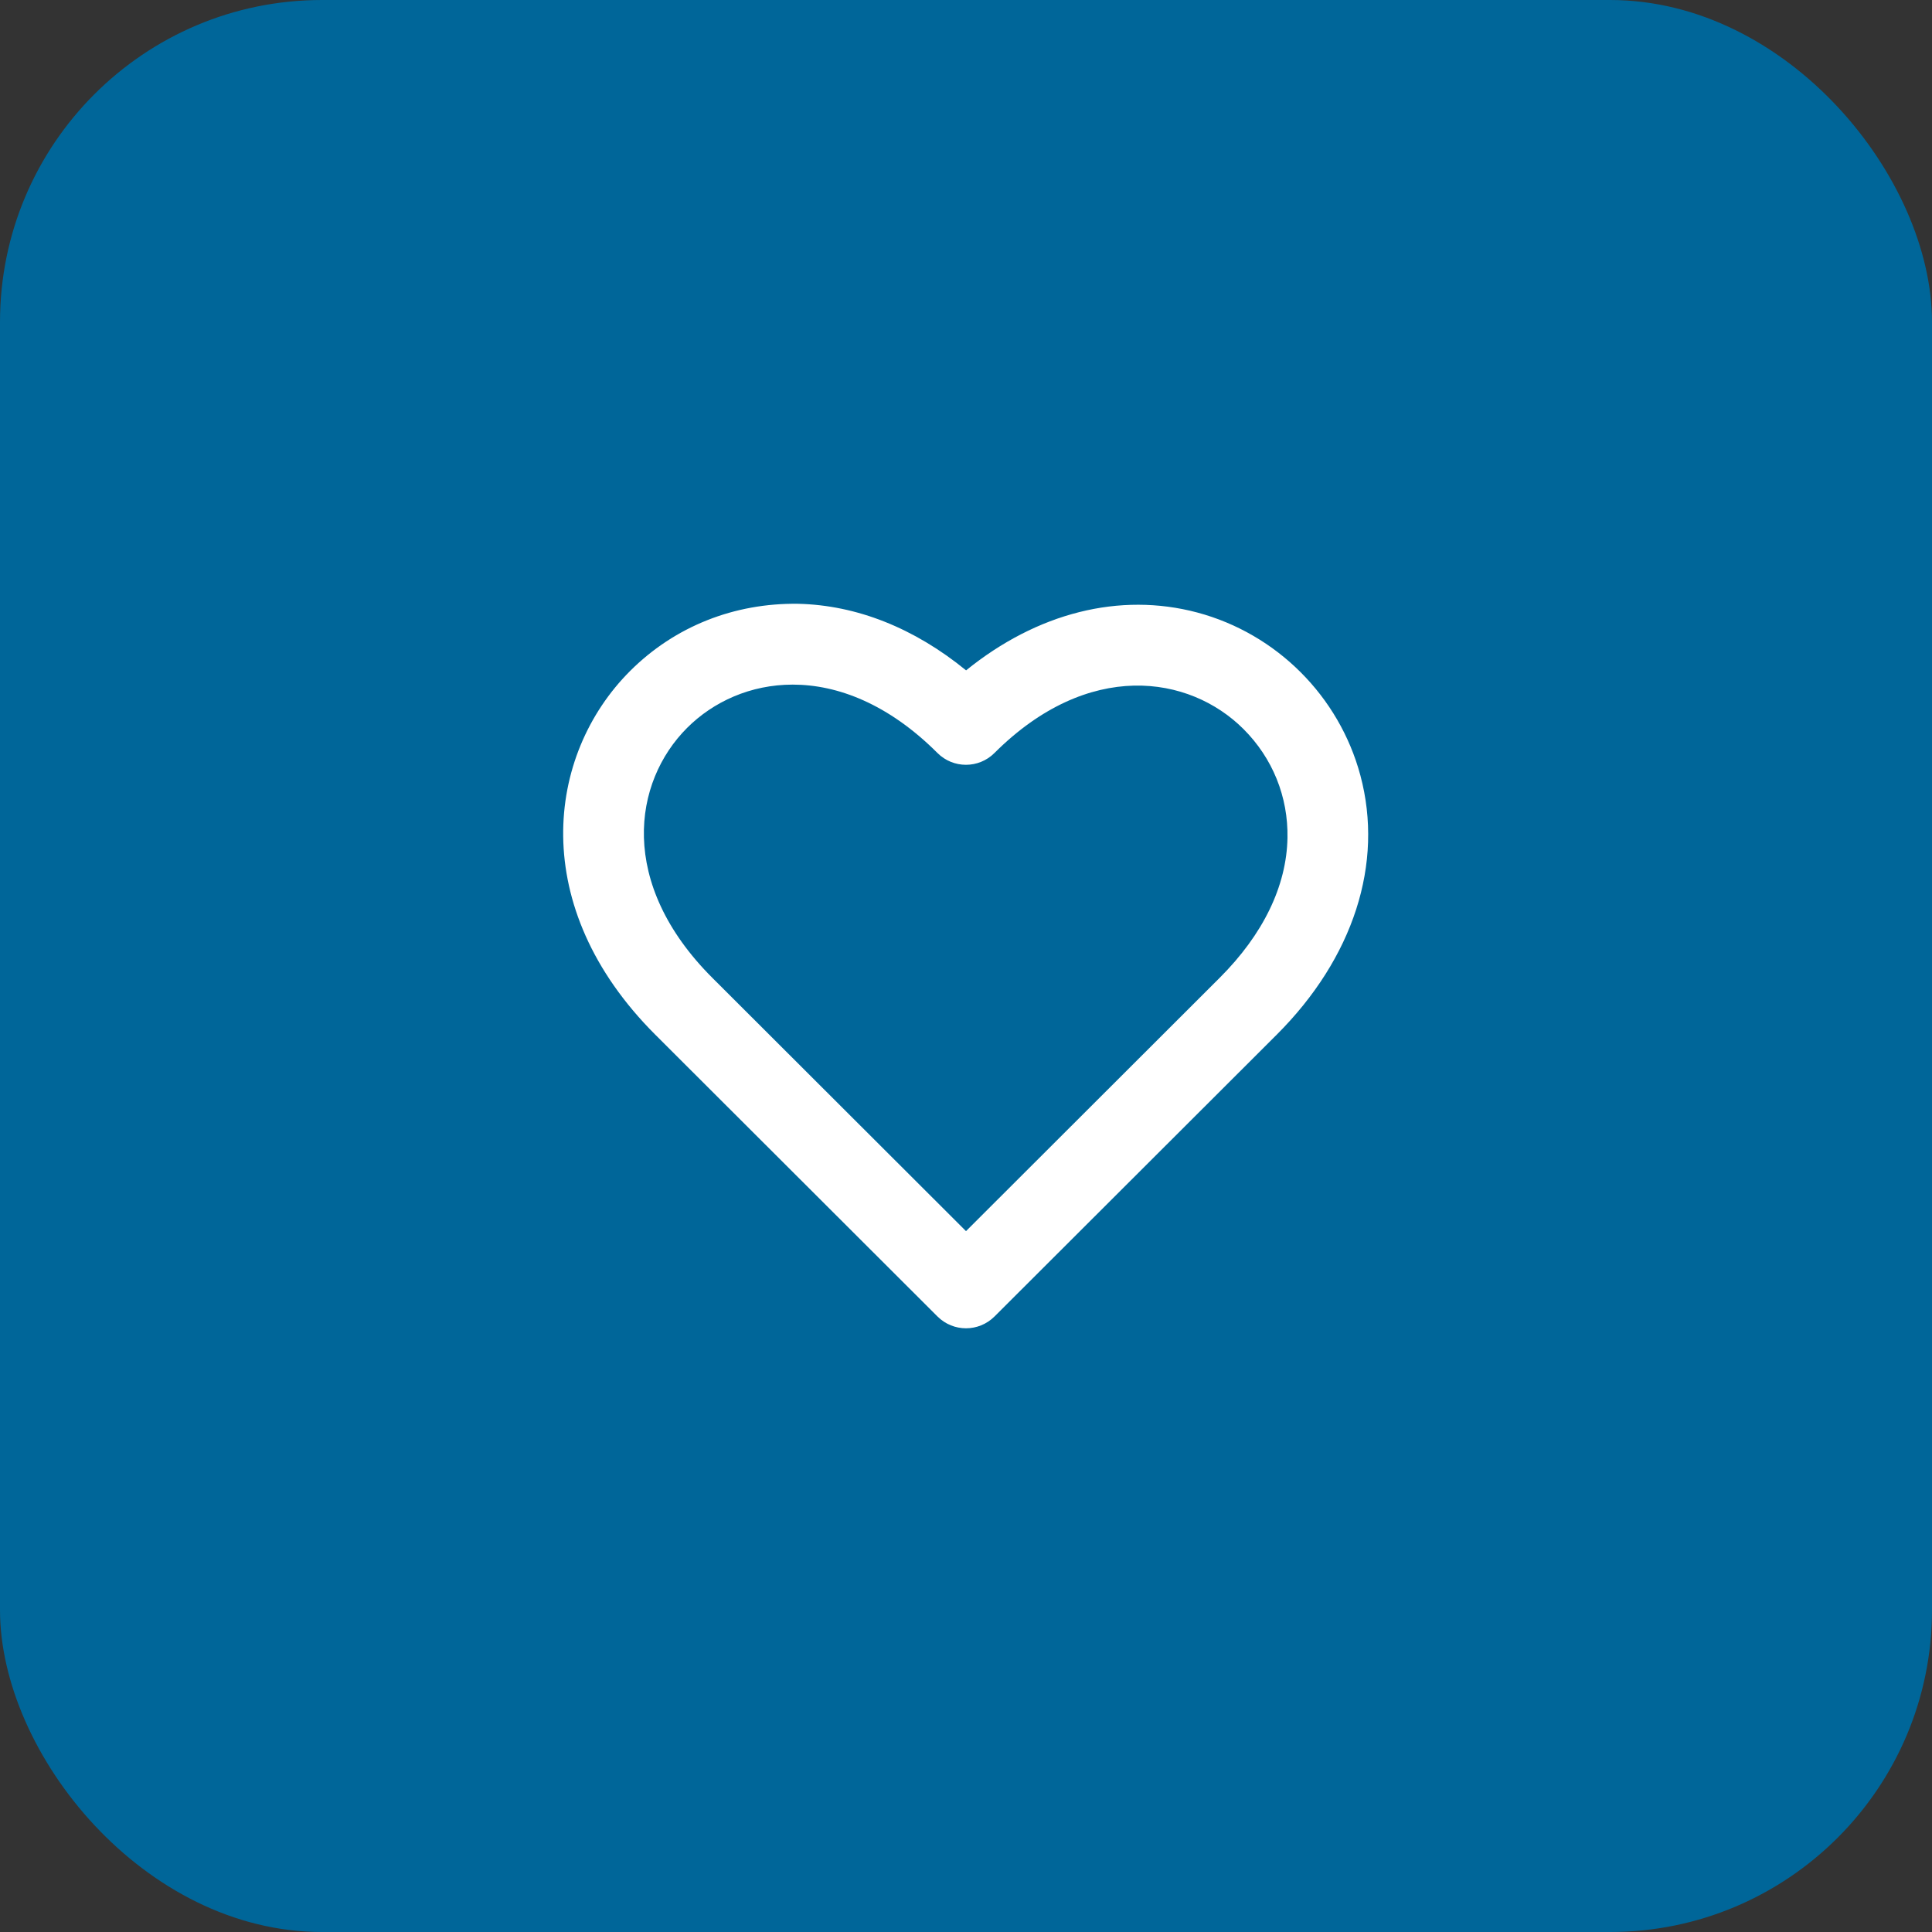
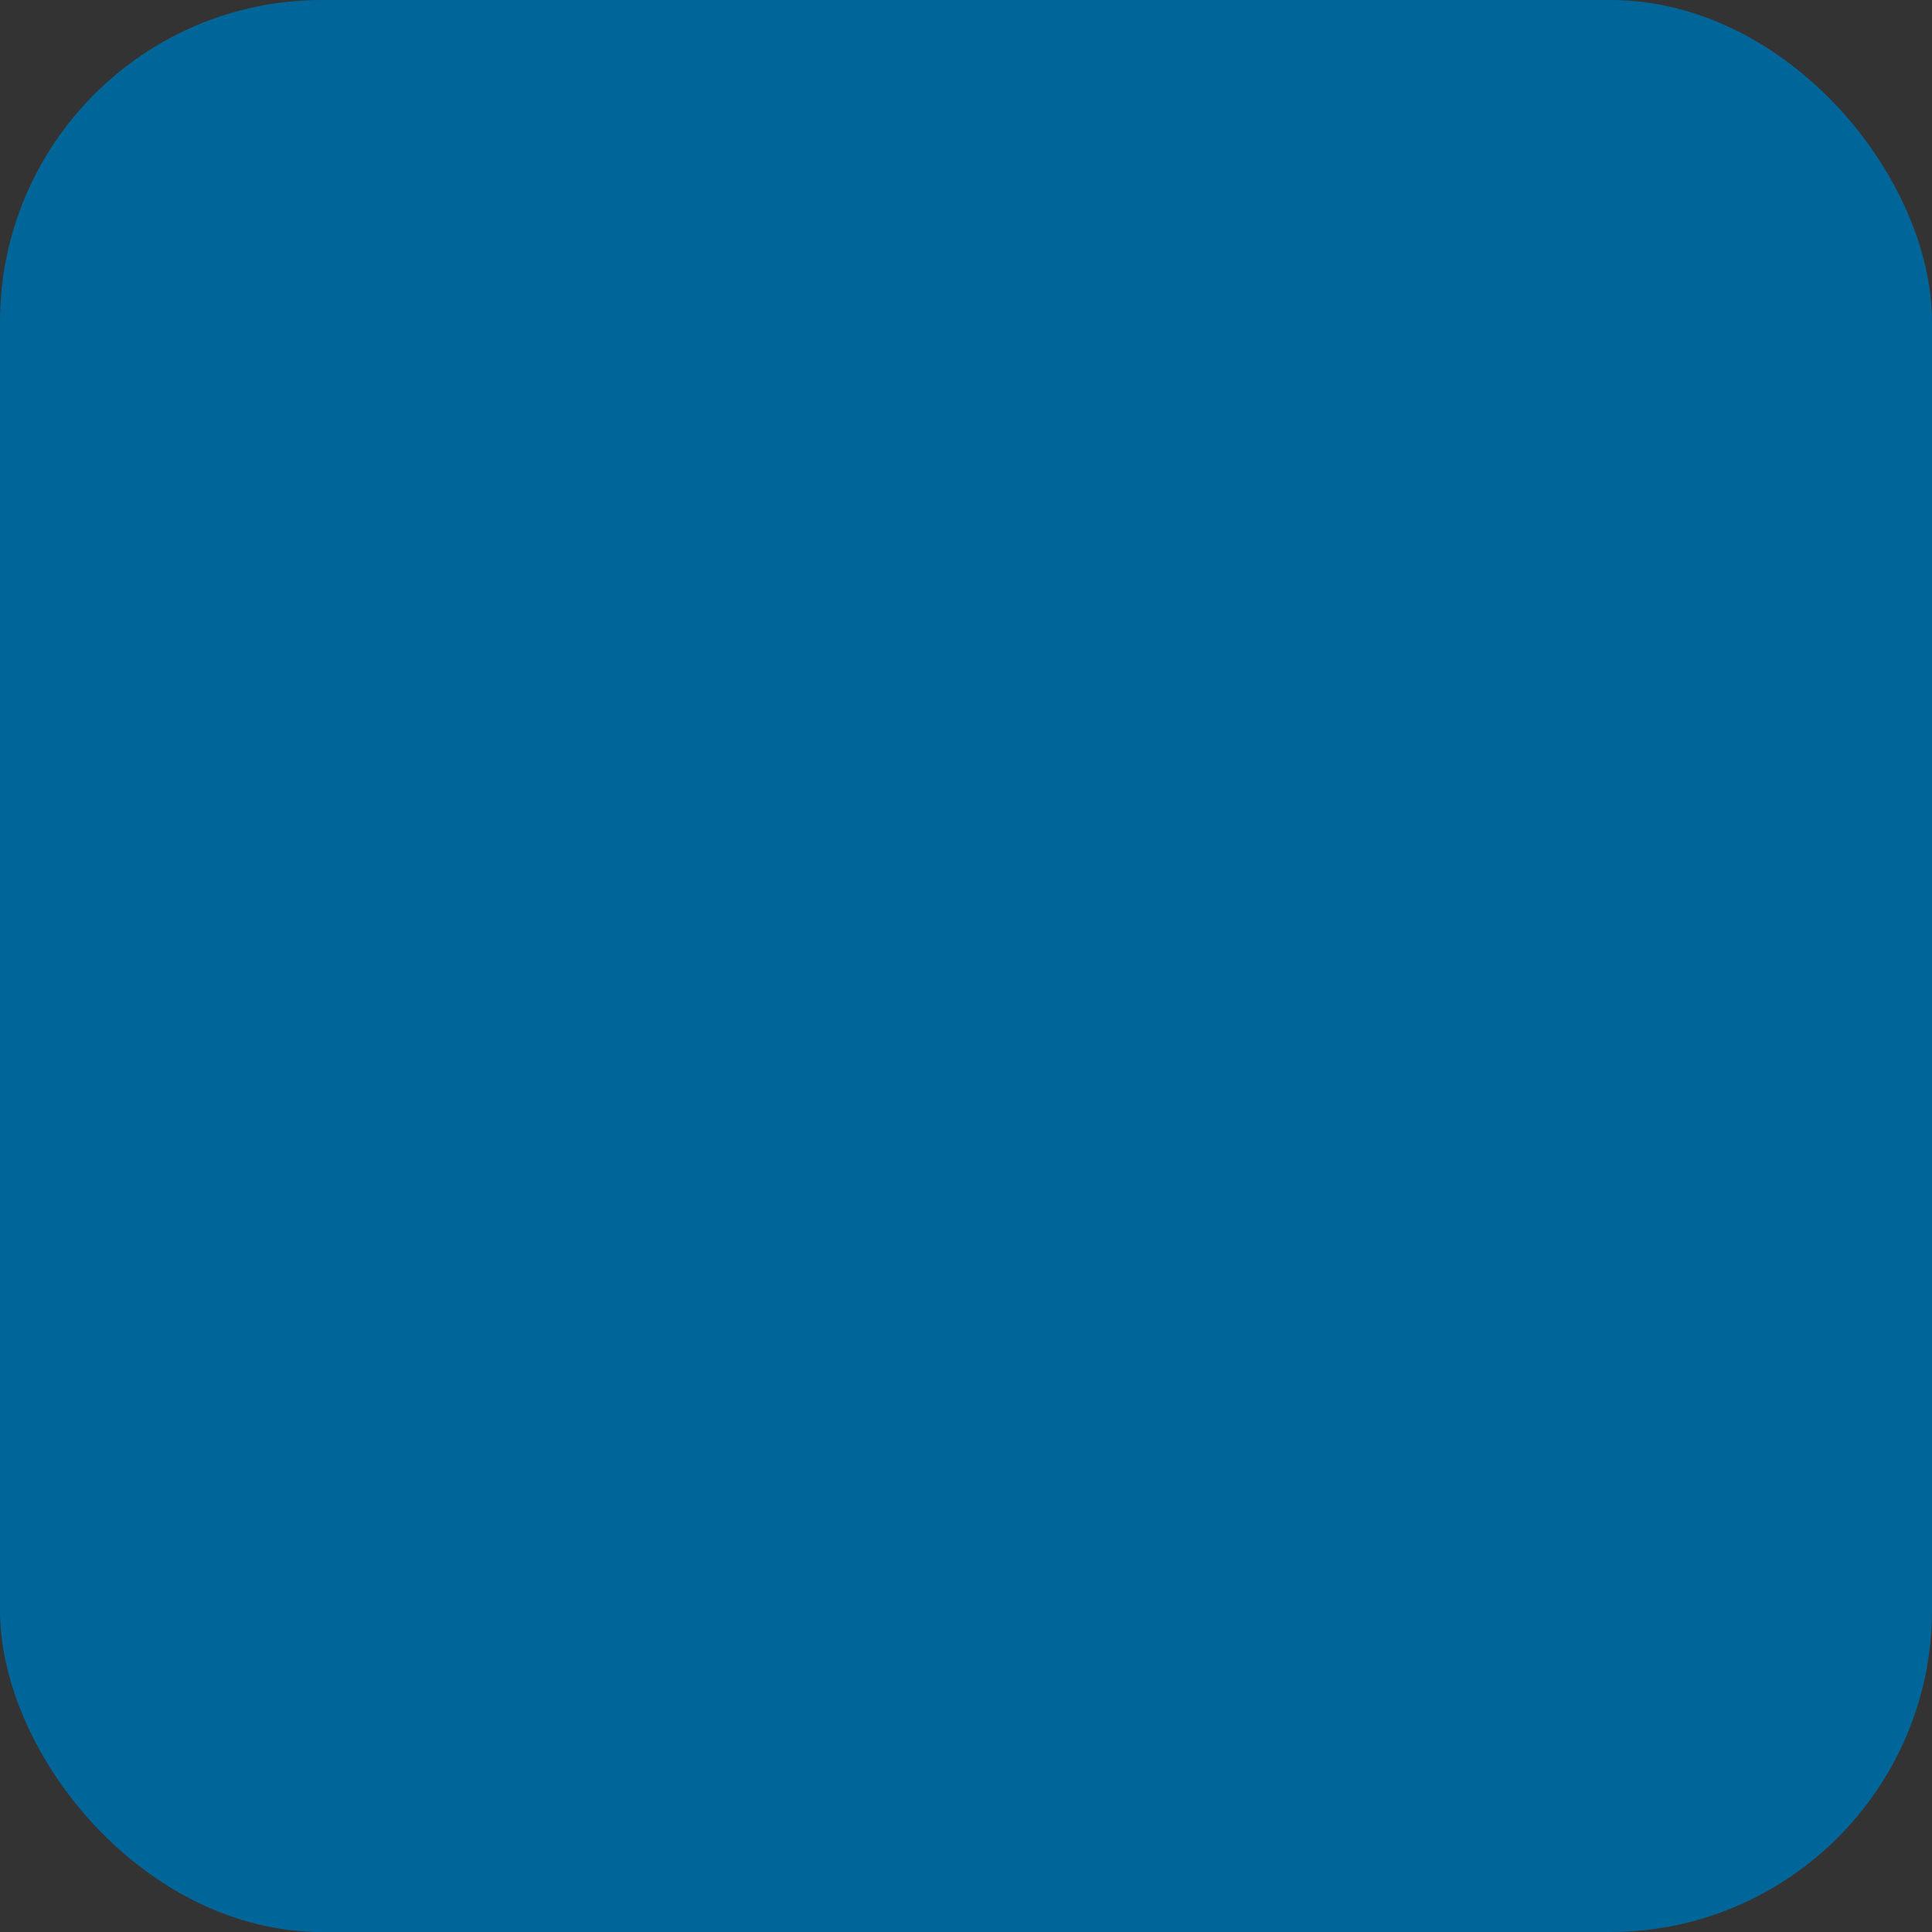
<svg xmlns="http://www.w3.org/2000/svg" width="48" height="48" viewBox="0 0 48 48" fill="none">
  <rect x="0" y="0" width="48" height="48" fill="#333333" stroke="none" />
  <rect width="48" height="48" rx="8" fill="#006699" />
-   <path d="M33.798 19.264C33.27 17.296 31.717 15.745 29.747 15.218C27.817 14.704 25.767 15.226 24.002 16.655C22.714 15.604 21.287 15.035 19.83 15.001C18.247 14.979 16.77 15.558 15.656 16.669C13.562 18.76 13.105 22.536 16.282 25.708L23.292 32.708C23.488 32.903 23.744 33.001 24 33.001C24.256 33.001 24.512 32.903 24.708 32.708L31.718 25.708C33.627 23.802 34.385 21.453 33.798 19.264ZM30.302 24.294L24 30.587L17.698 24.294C15.347 21.945 15.725 19.429 17.072 18.083C17.723 17.433 18.647 17.009 19.695 17.009C20.815 17.009 22.076 17.494 23.291 18.708C23.682 19.099 24.316 19.099 24.707 18.708C27.039 16.38 29.55 16.77 30.895 18.114C31.619 18.838 32.006 19.798 31.987 20.817C31.965 22.014 31.382 23.216 30.302 24.294Z" fill="white" />
</svg>